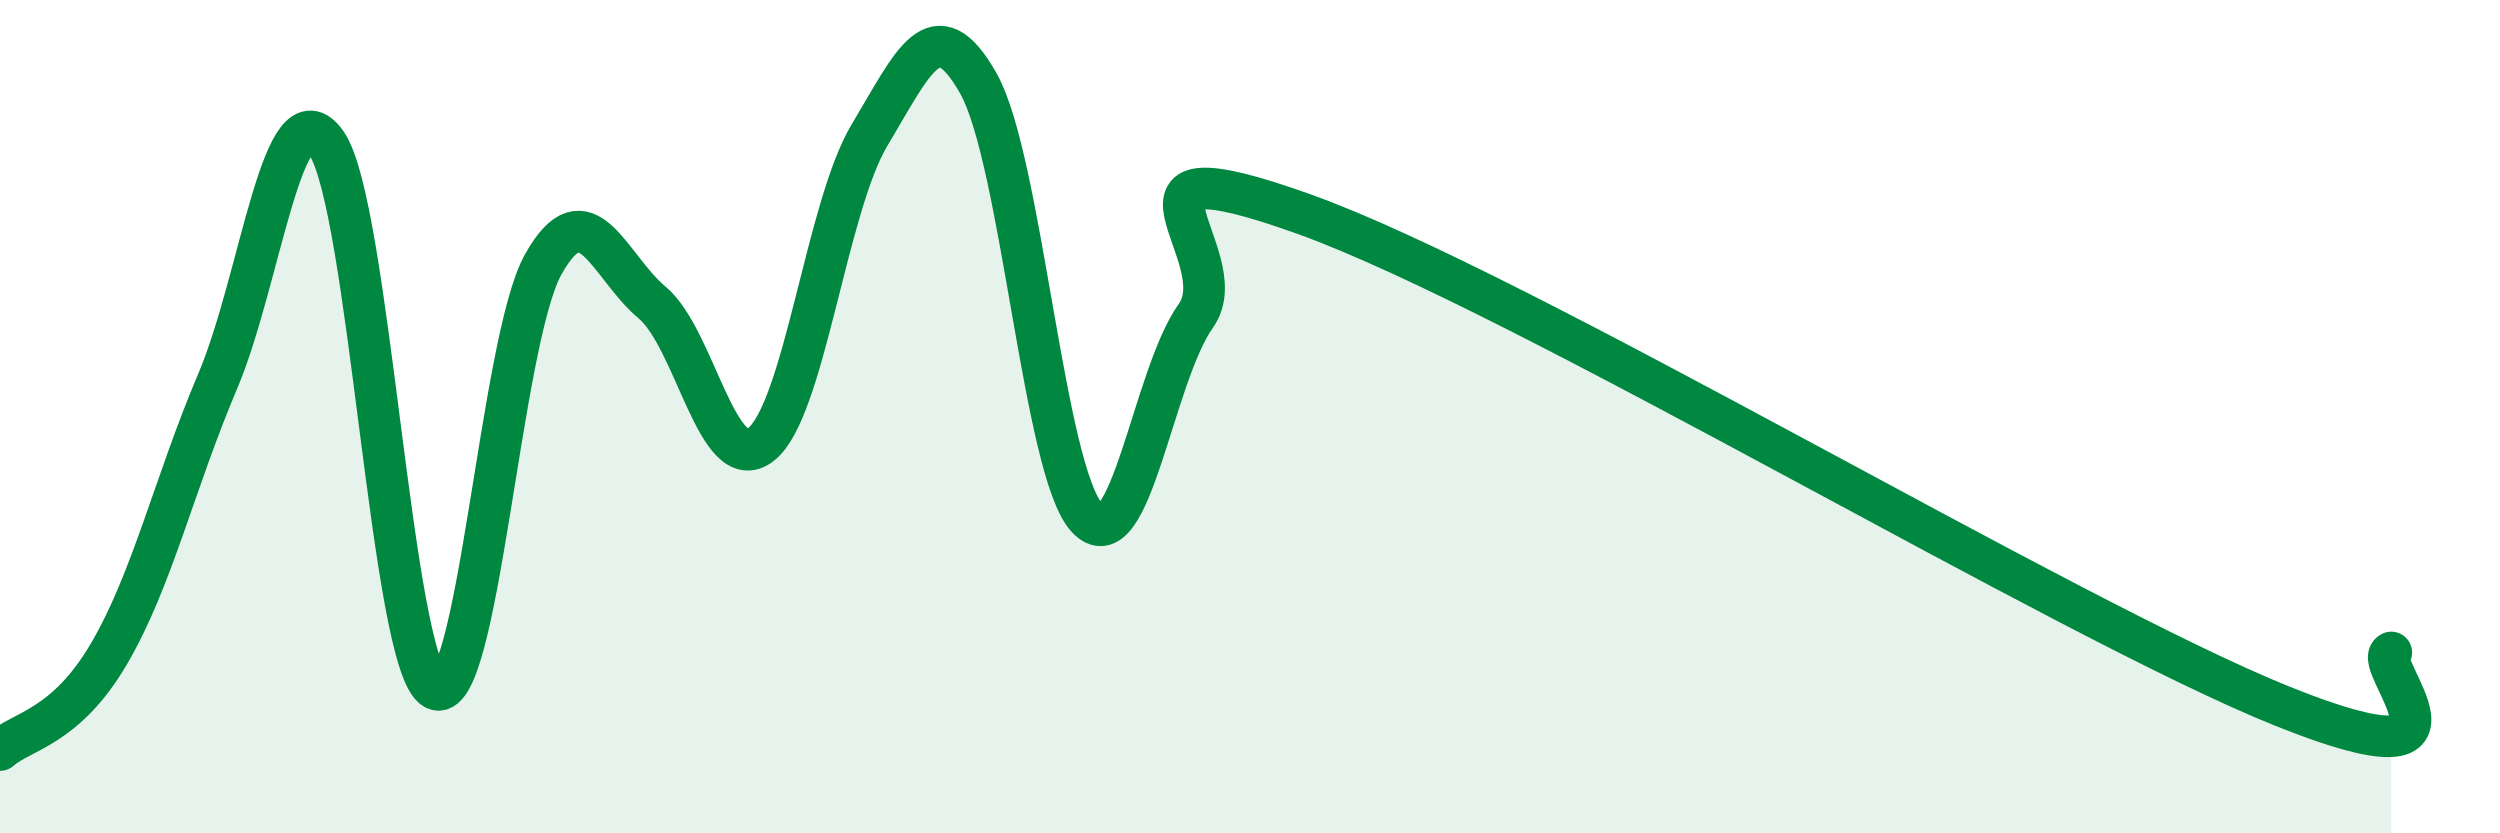
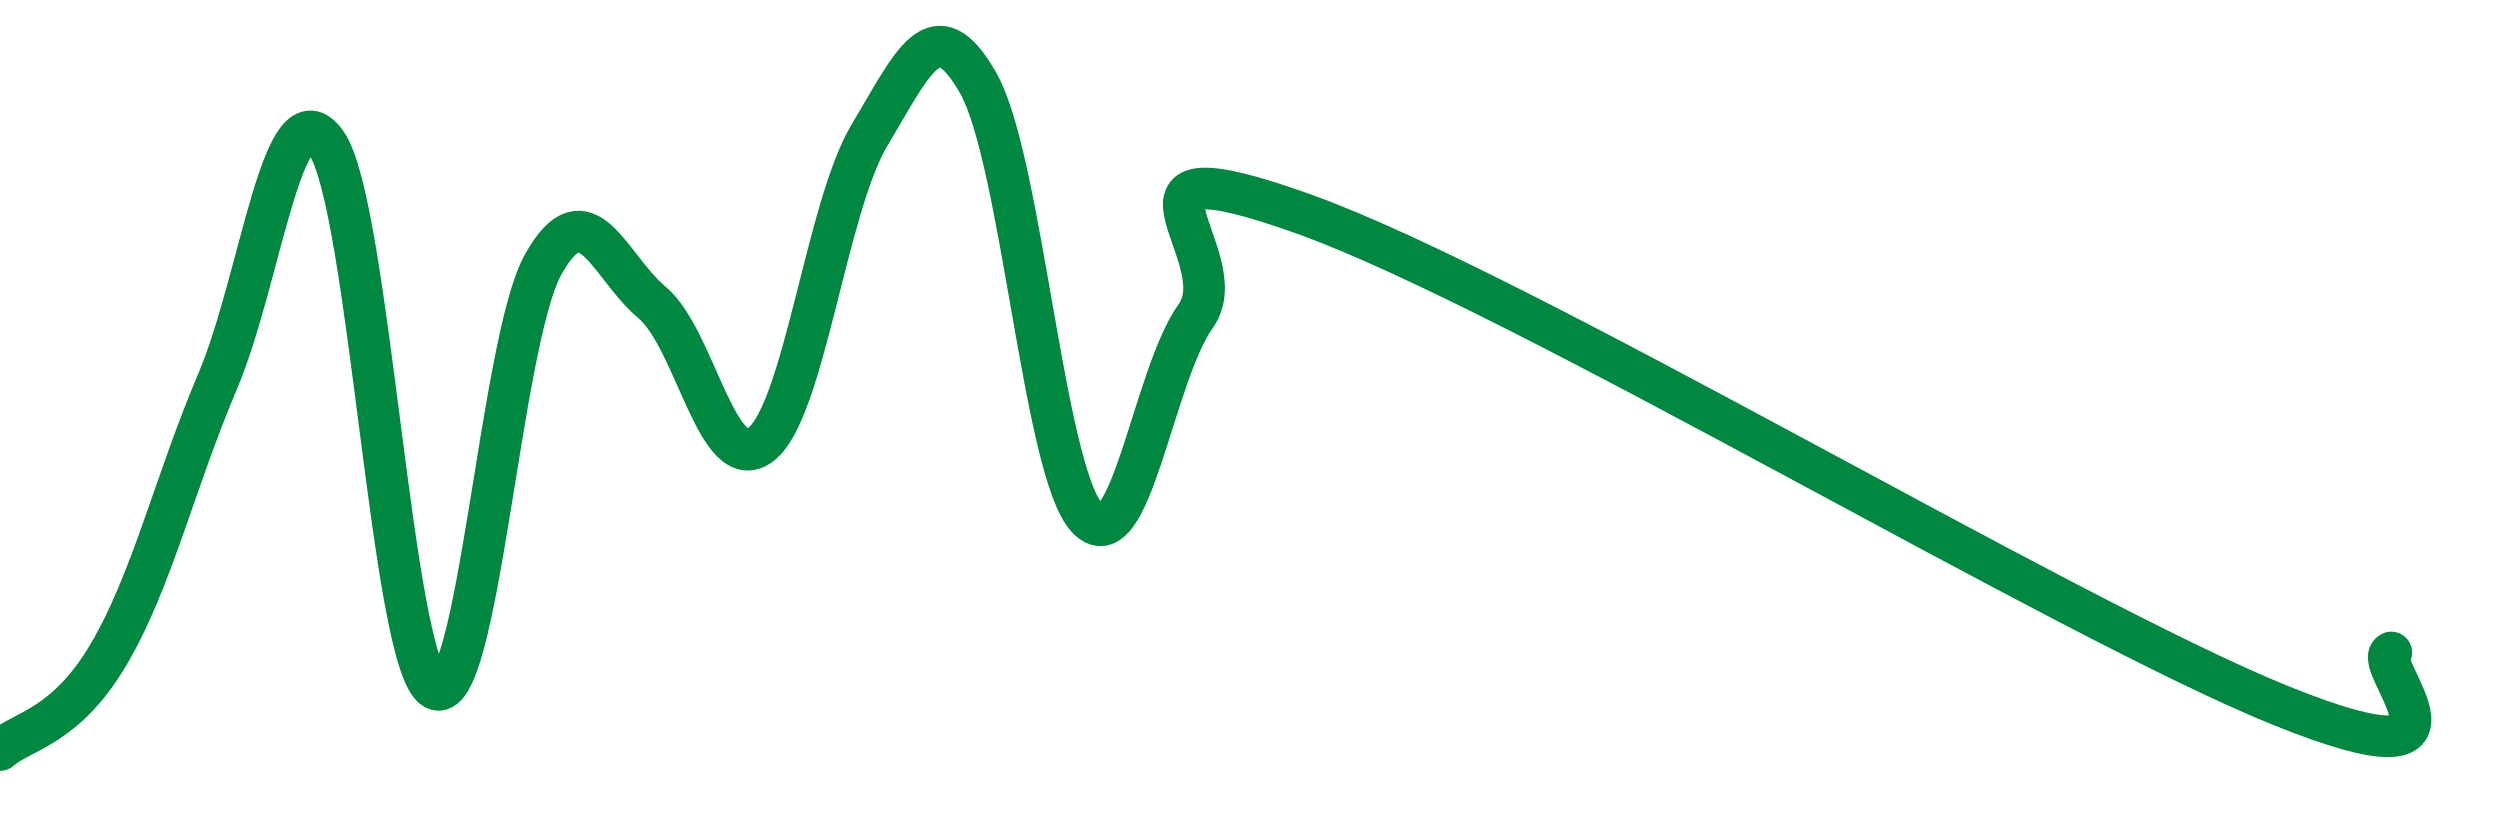
<svg xmlns="http://www.w3.org/2000/svg" width="60" height="20" viewBox="0 0 60 20">
-   <path d="M 0,18 C 0.52,17.54 1.57,17.47 2.61,15.7 C 3.65,13.93 4.18,11.61 5.22,9.16 C 6.26,6.71 6.79,1.96 7.83,3.43 C 8.87,4.9 9.39,15.95 10.43,16.53 C 11.47,17.11 12,8.19 13.04,6.34 C 14.08,4.49 14.61,6.39 15.65,7.26 C 16.69,8.13 17.22,11.47 18.26,10.67 C 19.3,9.87 19.83,4.97 20.87,3.24 C 21.91,1.51 22.44,0.16 23.48,2 C 24.52,3.84 25.05,11.31 26.09,12.43 C 27.13,13.55 27.66,9.04 28.7,7.58 C 29.74,6.12 26.08,3.27 31.3,5.14 C 36.52,7.01 49.56,14.85 54.78,16.95 C 60,19.05 56.87,15.92 57.39,15.66L57.39 20L0 20Z" fill="#008740" opacity="0.1" stroke-linecap="round" stroke-linejoin="round" />
  <path d="M 0,18 C 0.52,17.54 1.57,17.47 2.61,15.7 C 3.65,13.93 4.18,11.61 5.22,9.16 C 6.26,6.71 6.79,1.96 7.83,3.43 C 8.87,4.9 9.39,15.95 10.43,16.53 C 11.47,17.11 12,8.19 13.04,6.34 C 14.08,4.49 14.61,6.39 15.65,7.26 C 16.69,8.13 17.22,11.47 18.26,10.67 C 19.3,9.87 19.83,4.97 20.87,3.24 C 21.91,1.51 22.44,0.16 23.48,2 C 24.52,3.84 25.05,11.31 26.09,12.43 C 27.13,13.55 27.66,9.04 28.7,7.58 C 29.74,6.12 26.08,3.27 31.3,5.14 C 36.52,7.01 49.56,14.85 54.78,16.95 C 60,19.05 56.87,15.92 57.39,15.66" stroke="#008740" stroke-width="1" fill="none" stroke-linecap="round" stroke-linejoin="round" />
</svg>